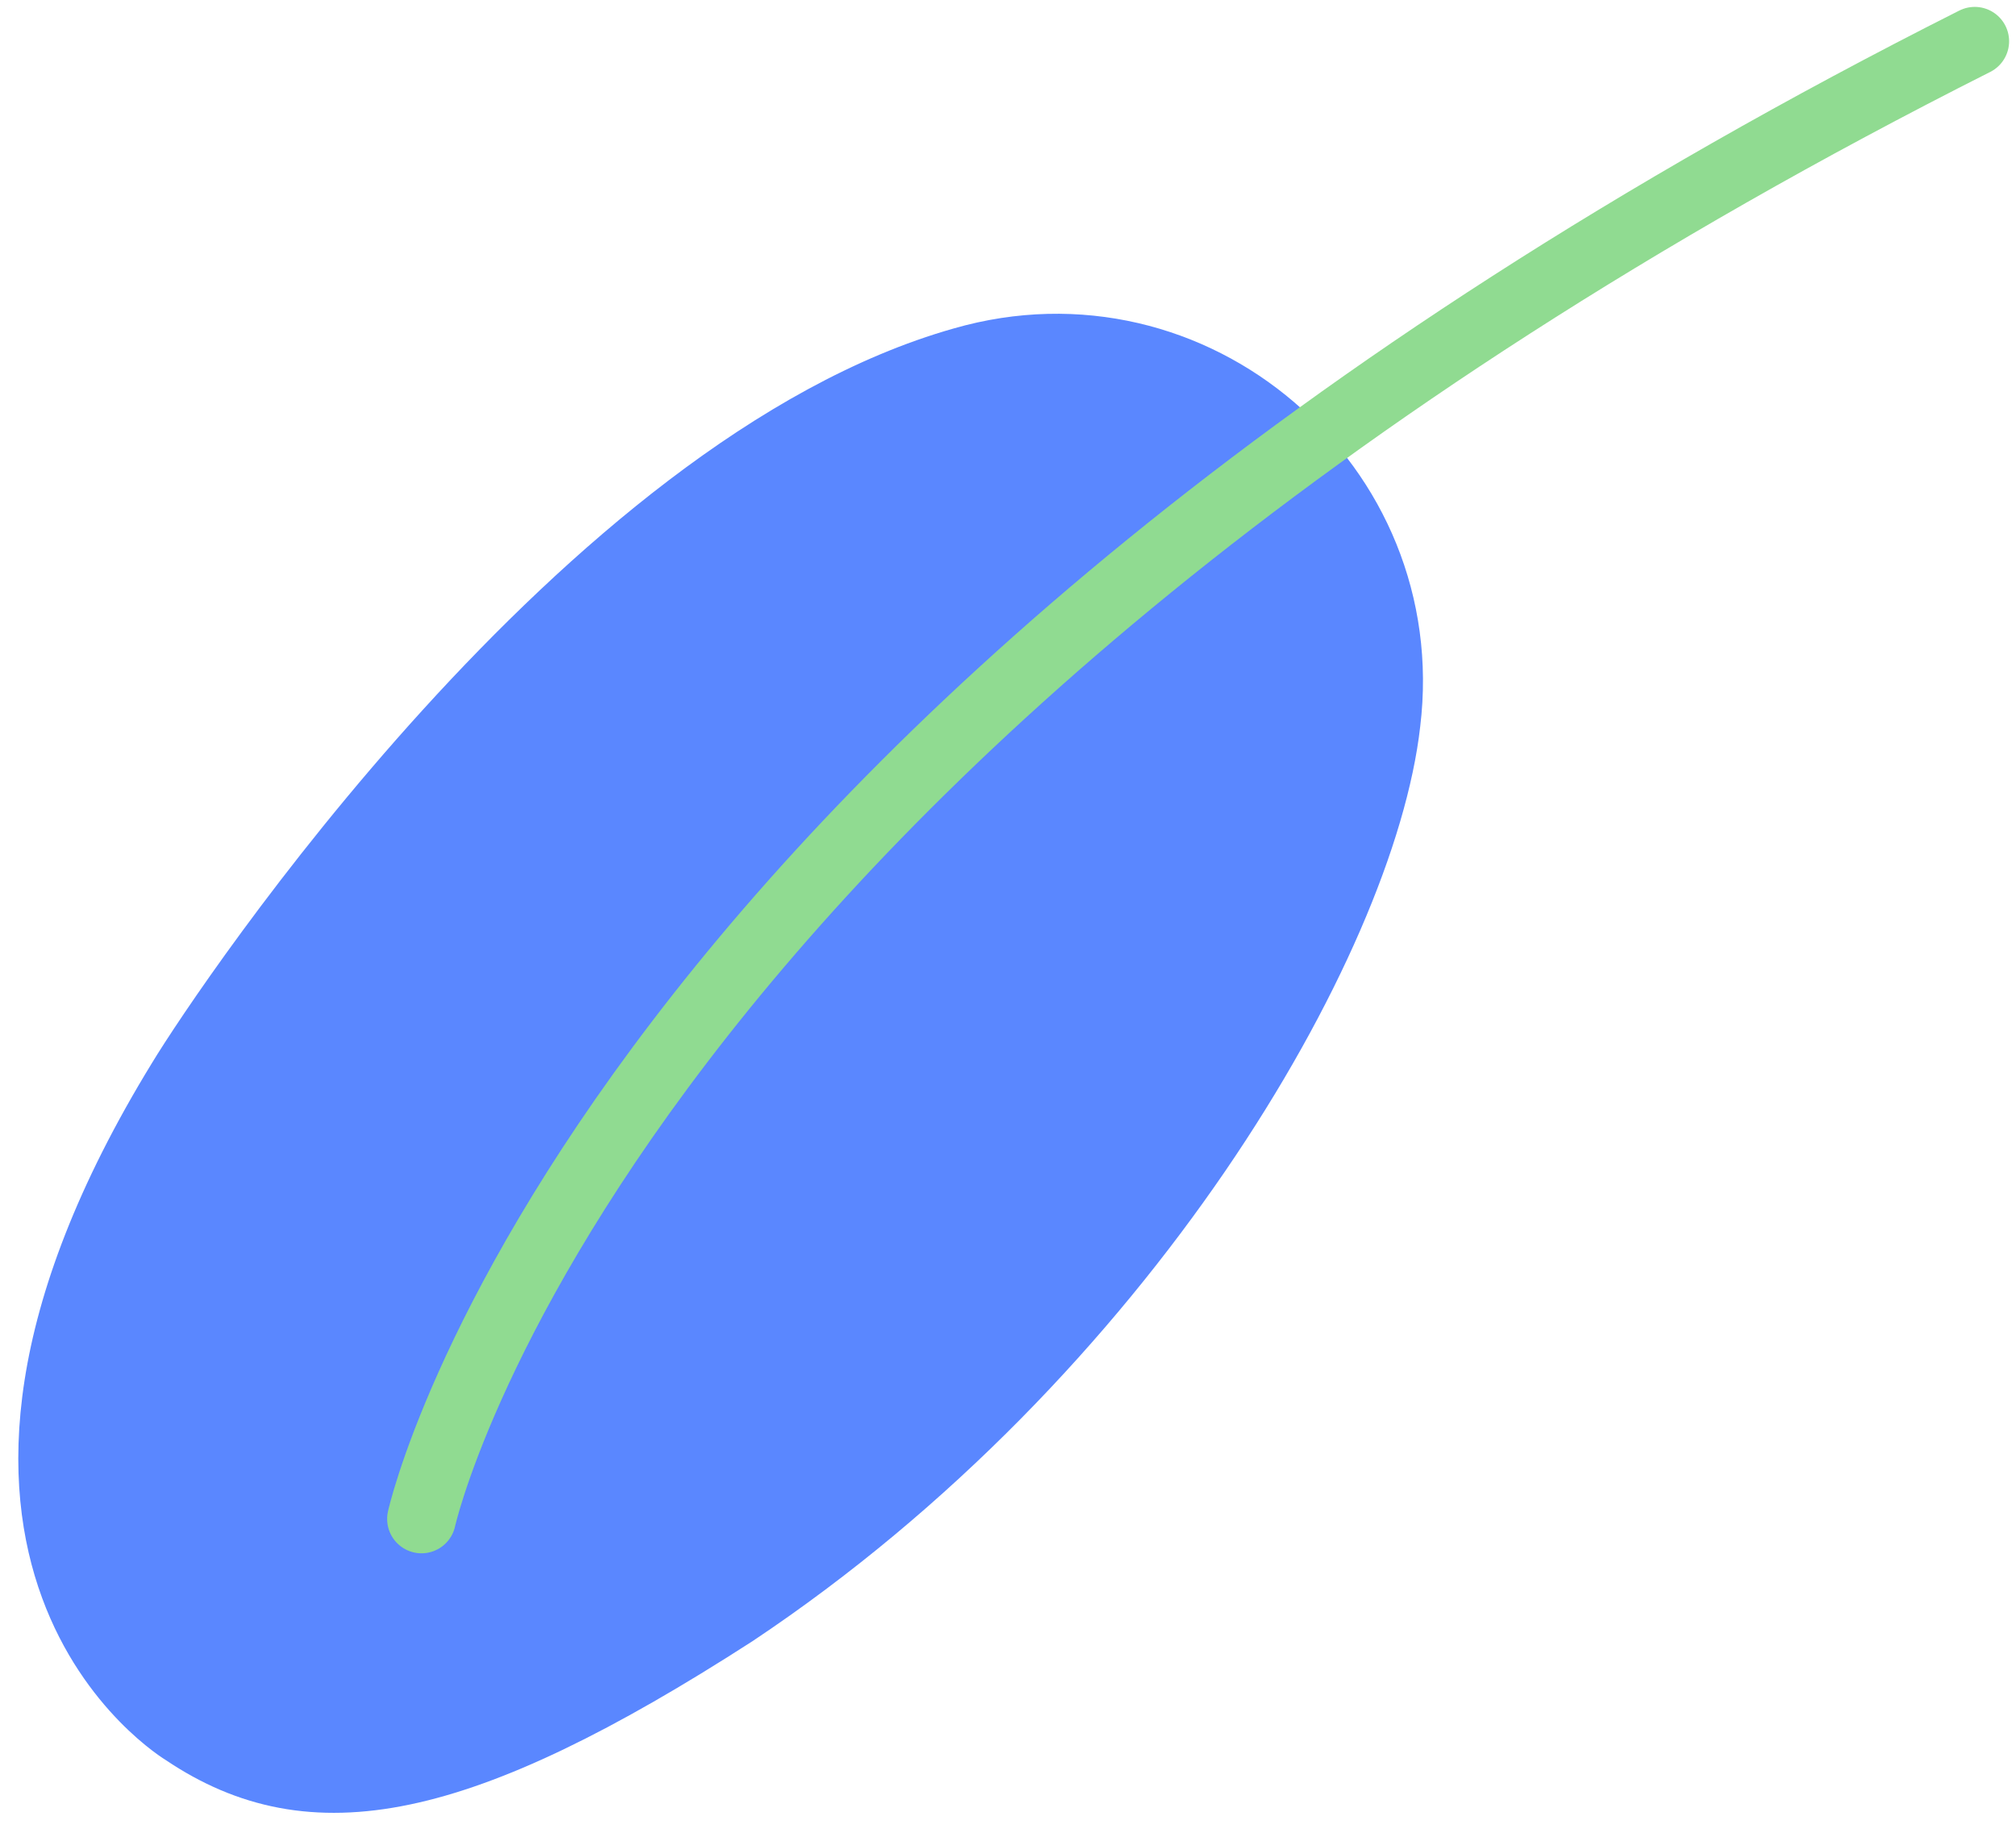
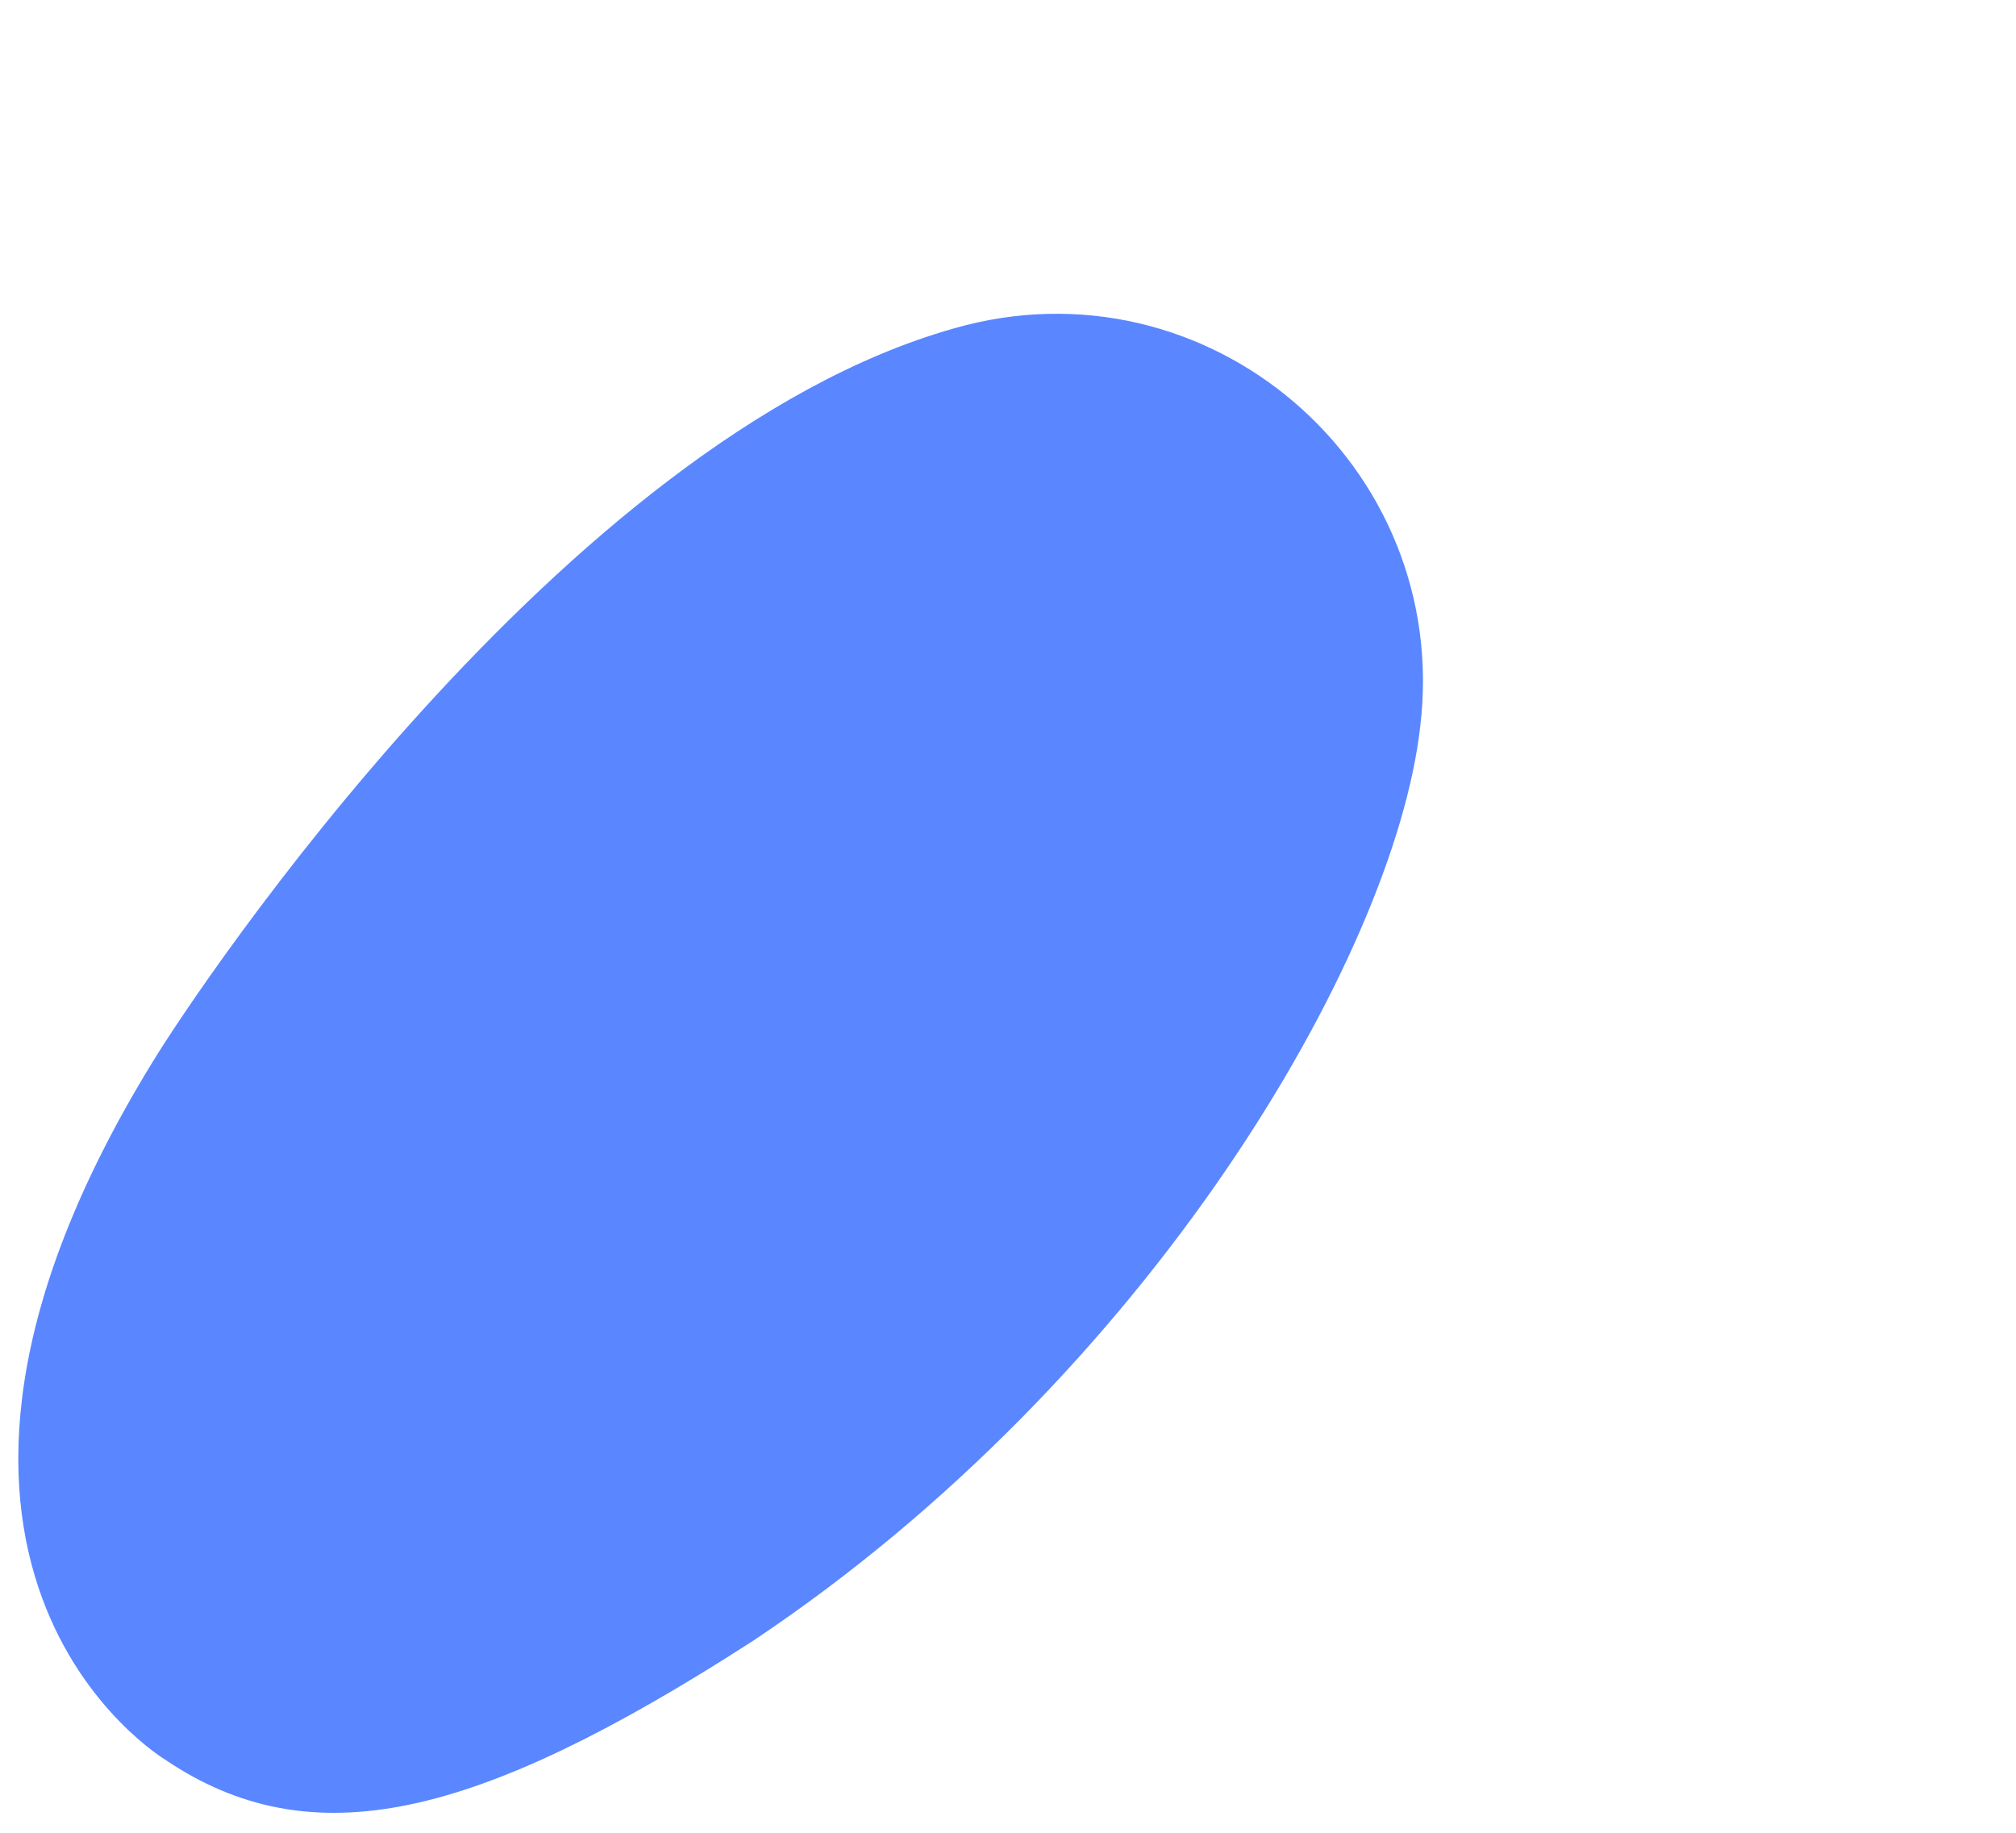
<svg xmlns="http://www.w3.org/2000/svg" width="88" height="80" viewBox="0 0 88 80" fill="none">
  <path d="M32.3 70.8C49.4 59.4 59.9 41.3 61 31.6C62.3 20.9 52.3 12.3 41.9 15.3C25.3 20 9.5 43.6 7.5 46.9C-5.5 68.1 7.8 76 7.8 76C13.6 79.9 20.2 78.6 32.3 70.8Z" fill="#5A87FF" stroke="#5A87FF" stroke-width="2" stroke-miterlimit="10" />
-   <path d="M18.399 66.301C18.399 66.301 25.899 32.201 86.199 1.801" stroke="#90DB91" stroke-width="3" stroke-miterlimit="10" stroke-linecap="round" />
</svg>